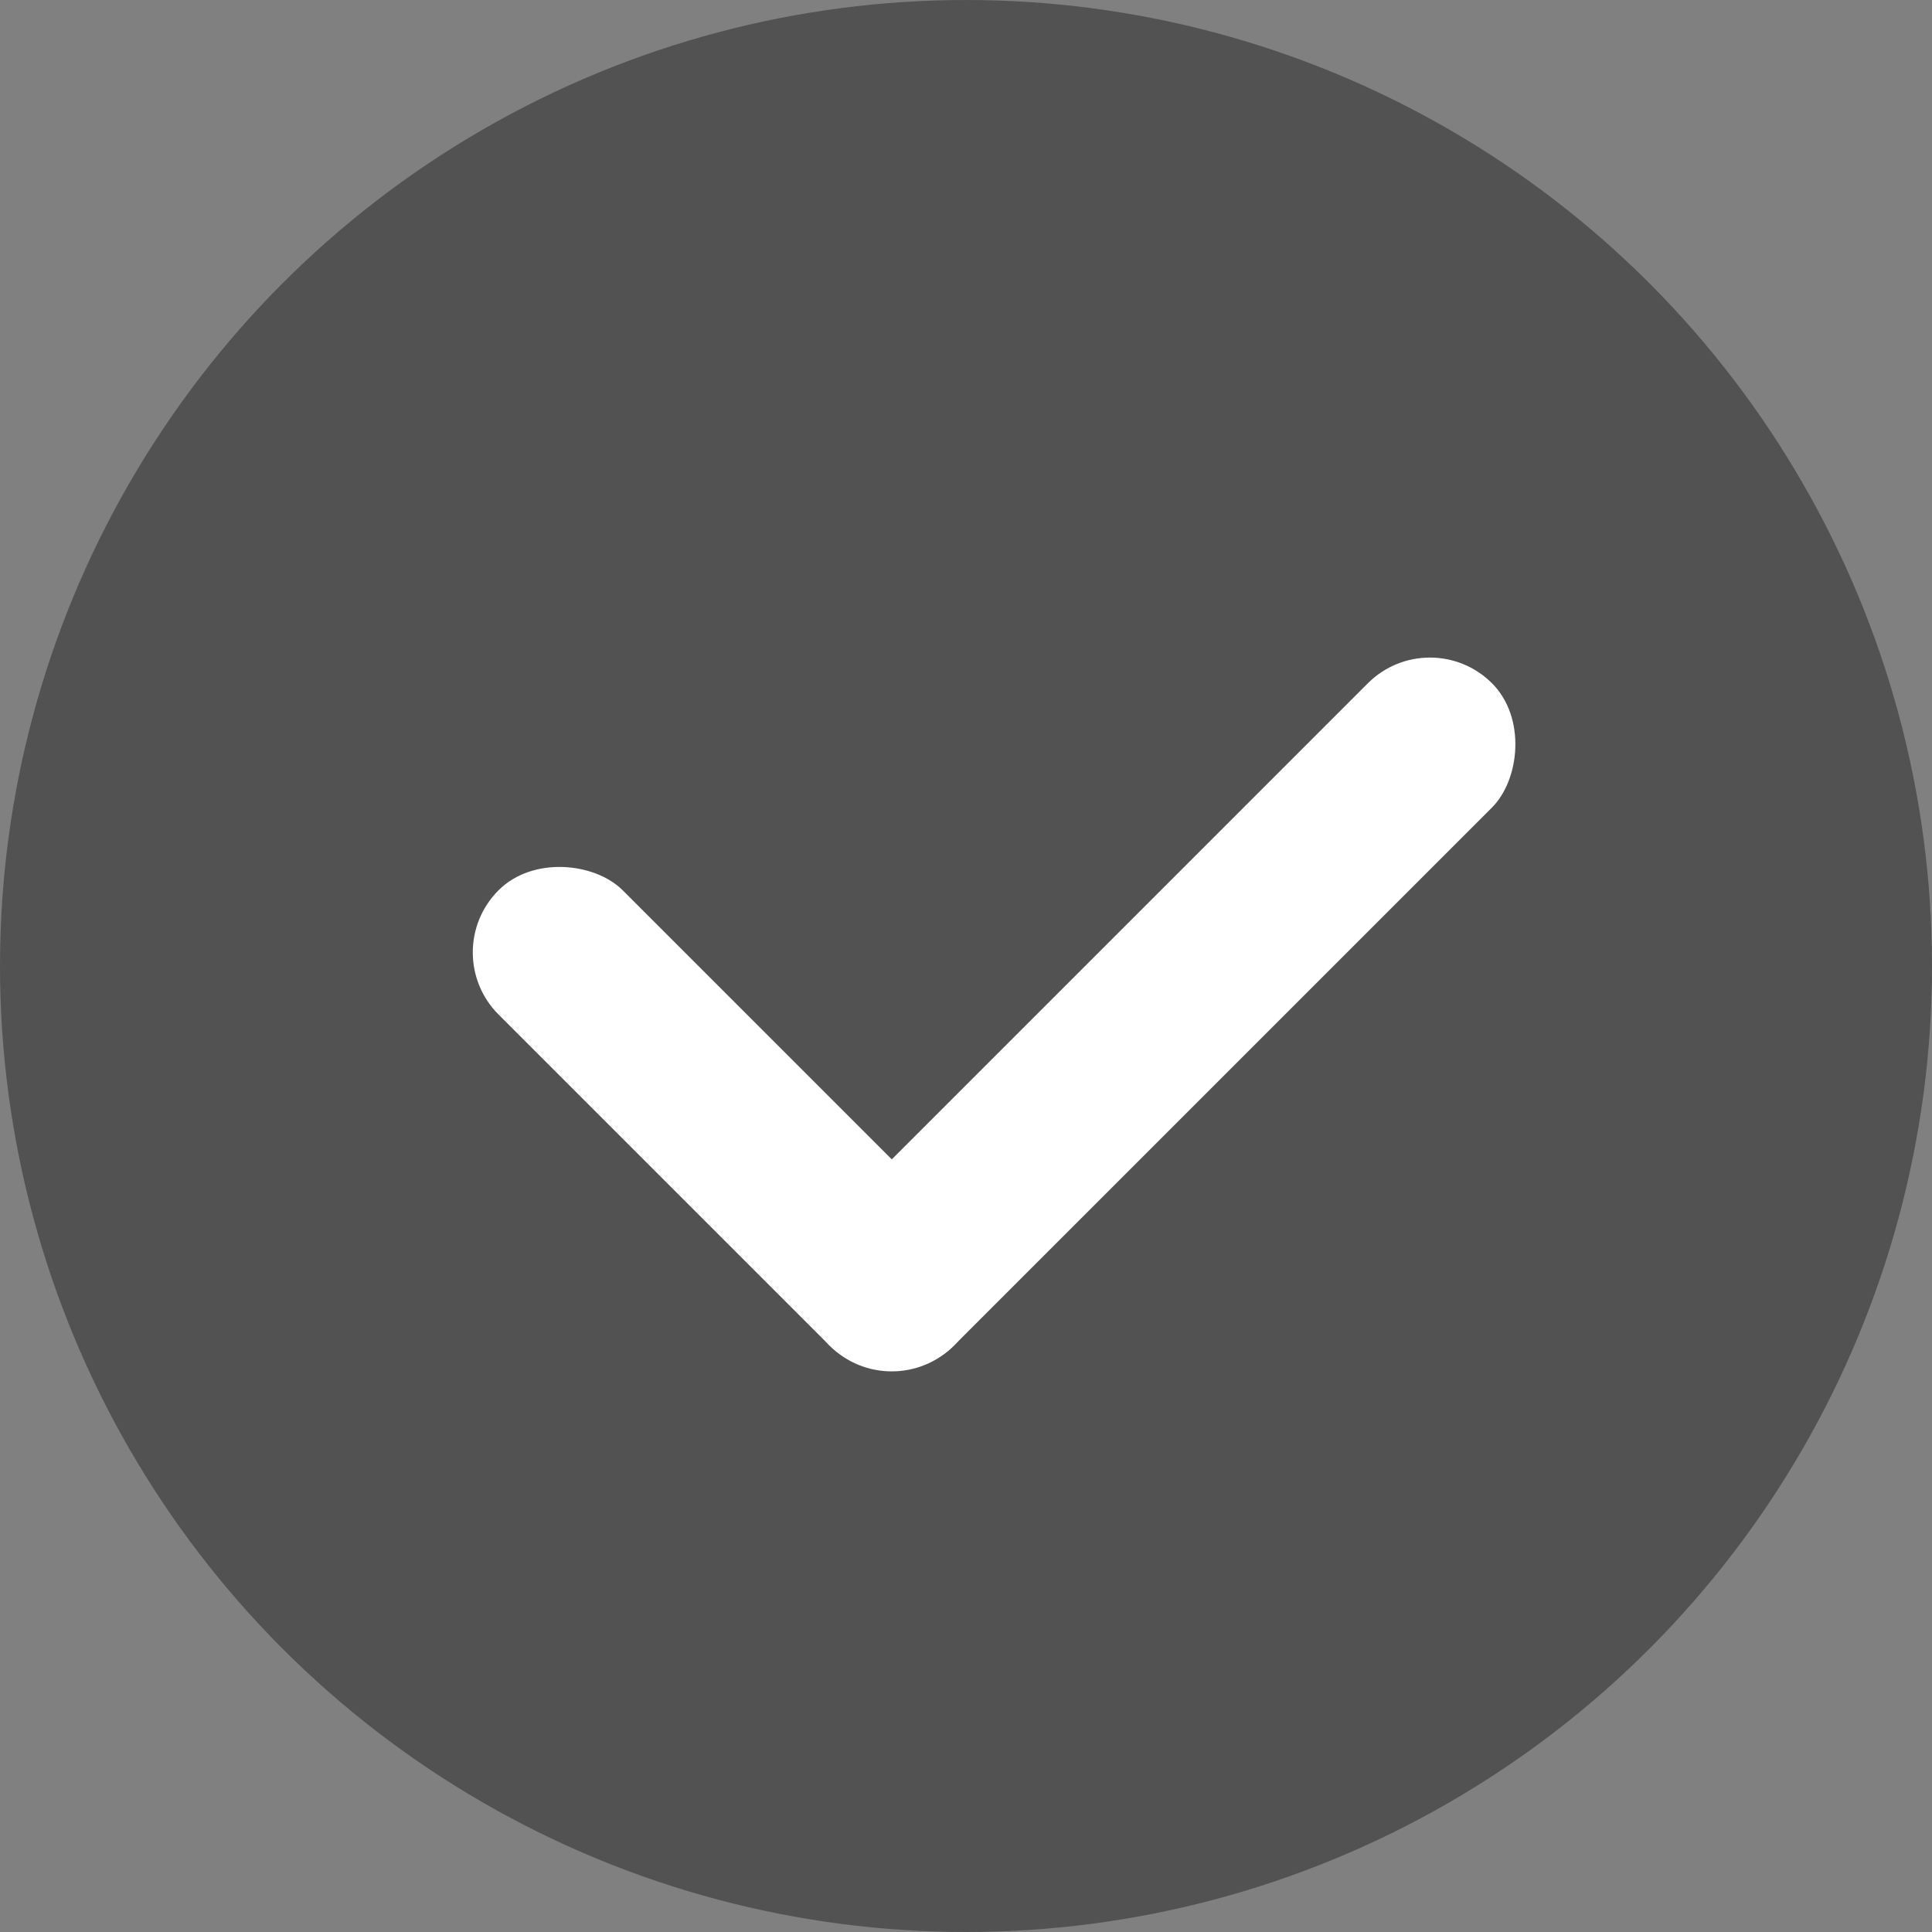
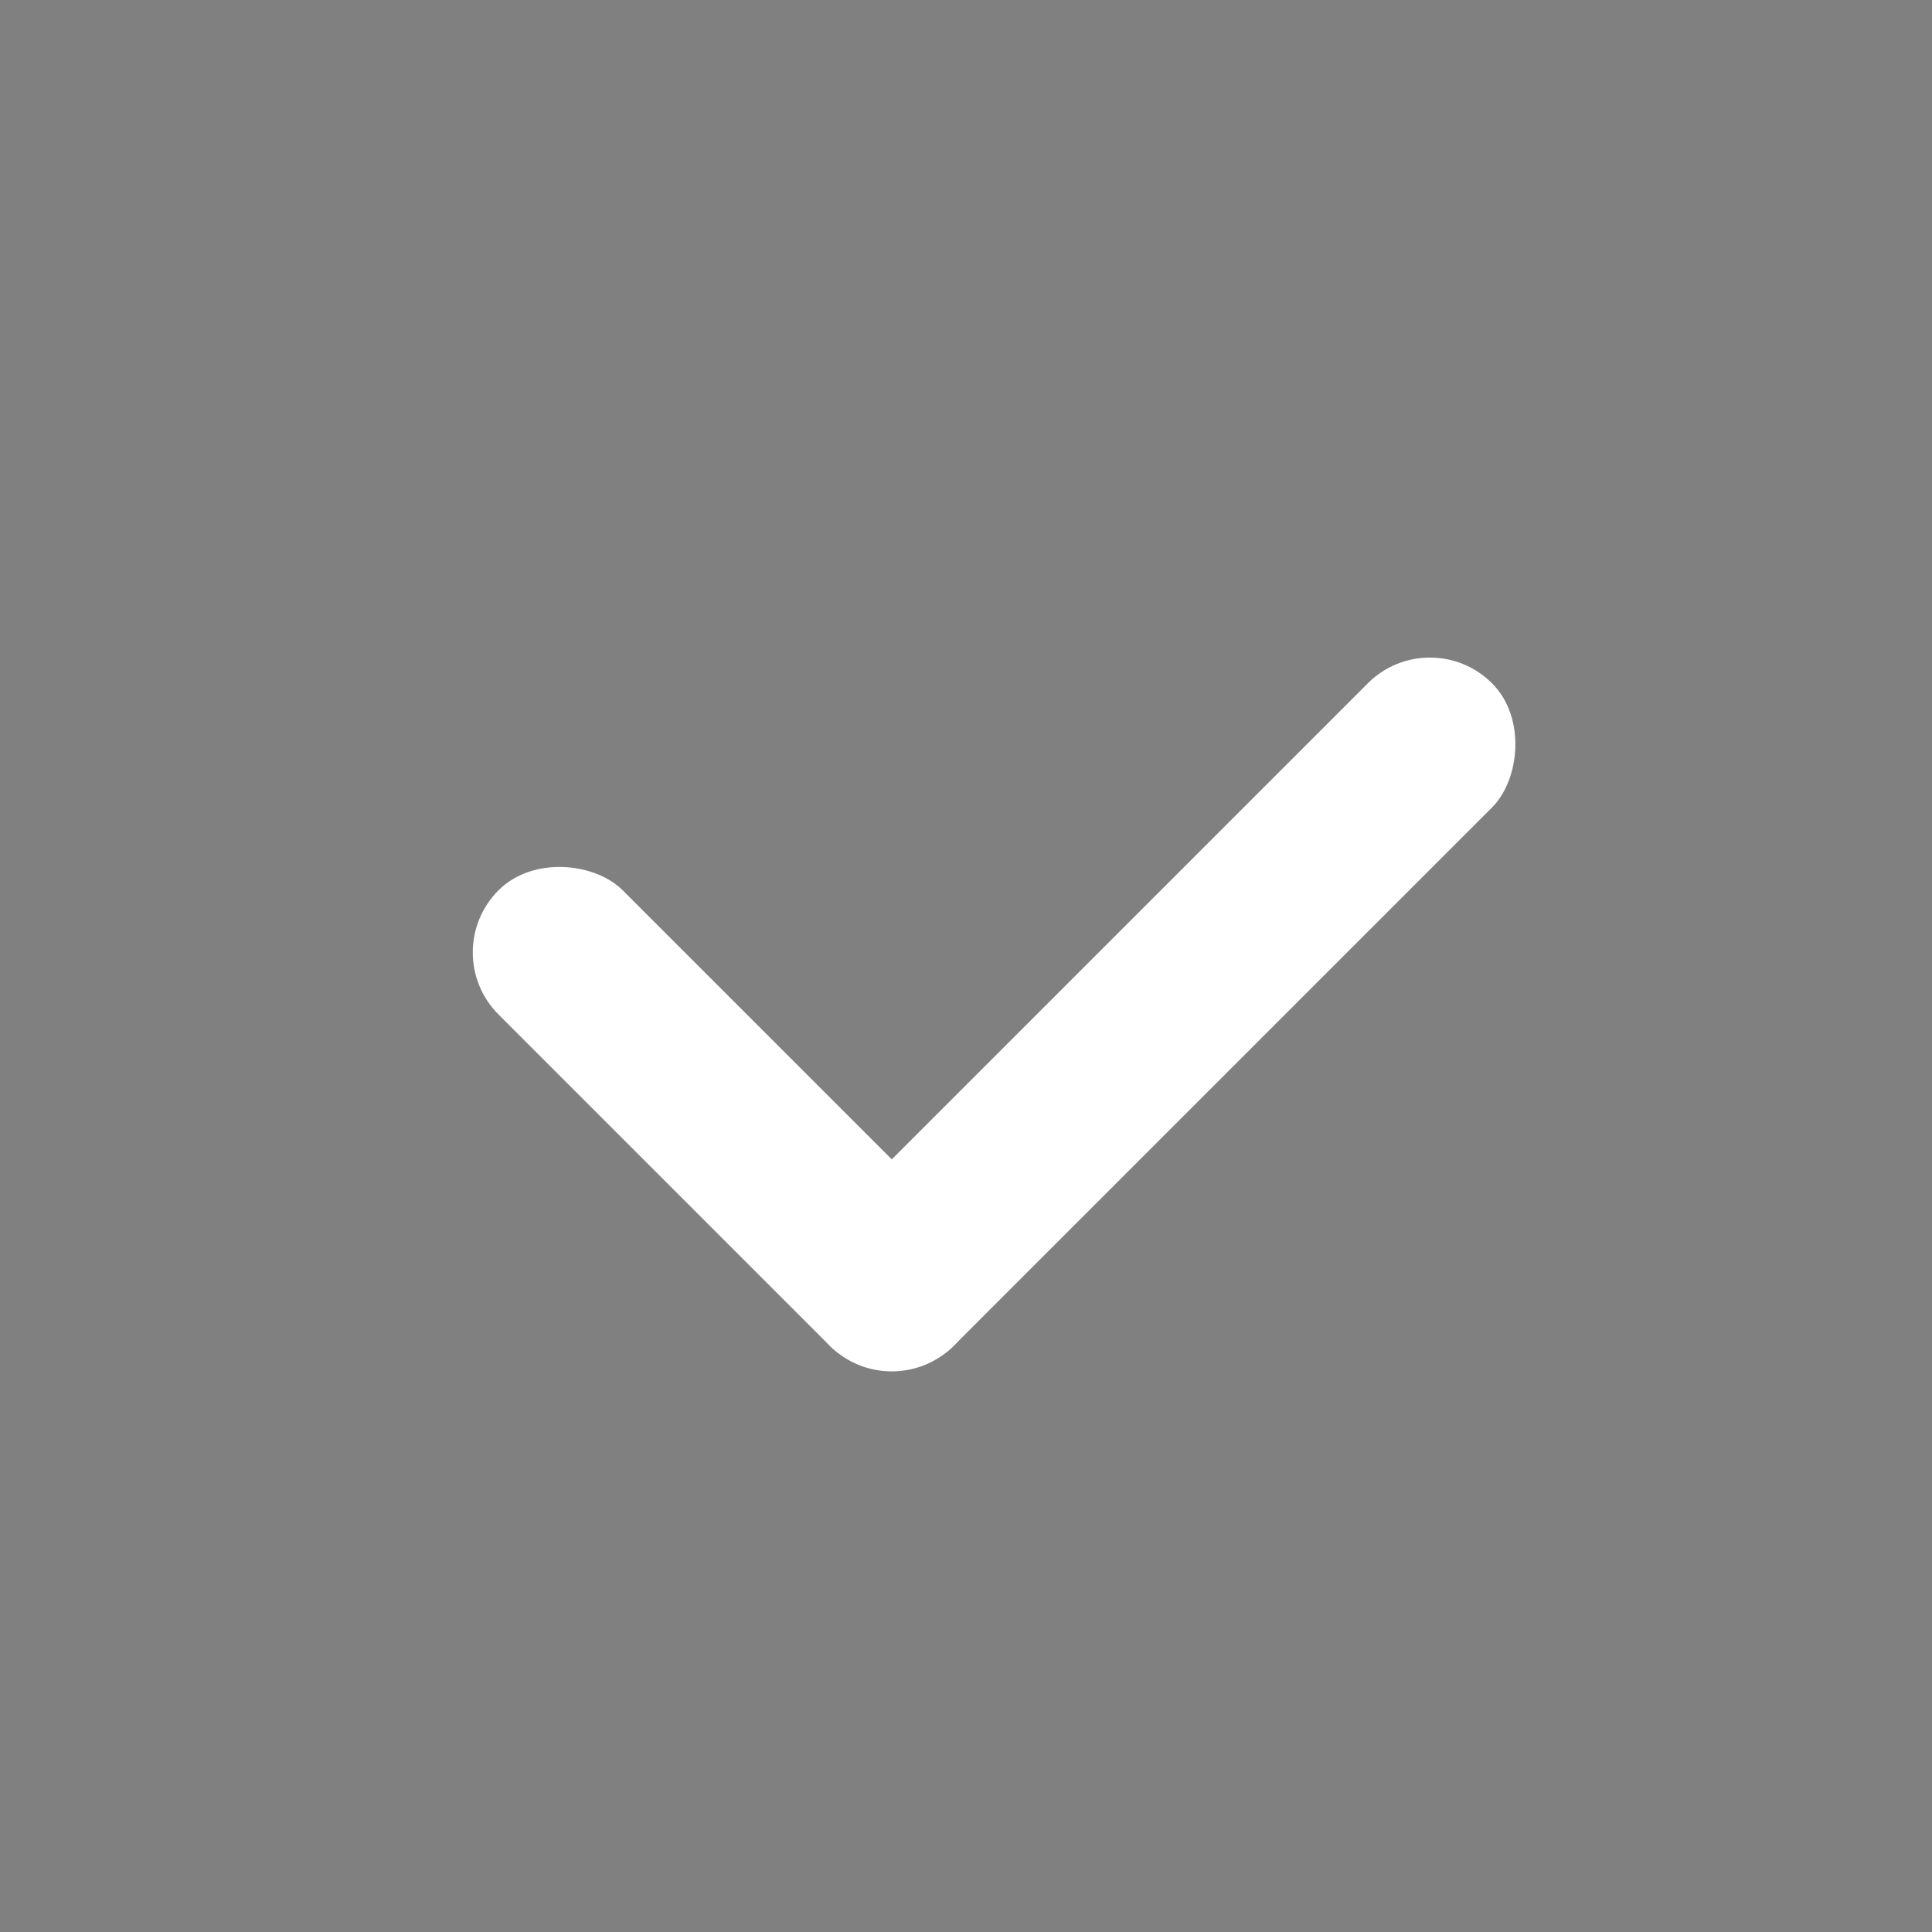
<svg xmlns="http://www.w3.org/2000/svg" width="33" height="33" viewBox="0 0 33 33">
  <rect x="0" y="0" width="33" height="33" fill="#808080" stroke="none" />
  <title>Group</title>
  <g fill="none" fill-rule="evenodd">
-     <circle fill="#525252" cx="16.5" cy="16.5" r="16.5" />
    <rect fill="#FFF" transform="rotate(-45 12.404 19.096)" x="10.904" y="13.596" width="3" height="11" rx="1.5" />
    <rect fill="#FFF" transform="rotate(45 19.828 17.328)" x="18.328" y="9.328" width="3" height="16" rx="1.5" />
  </g>
</svg>